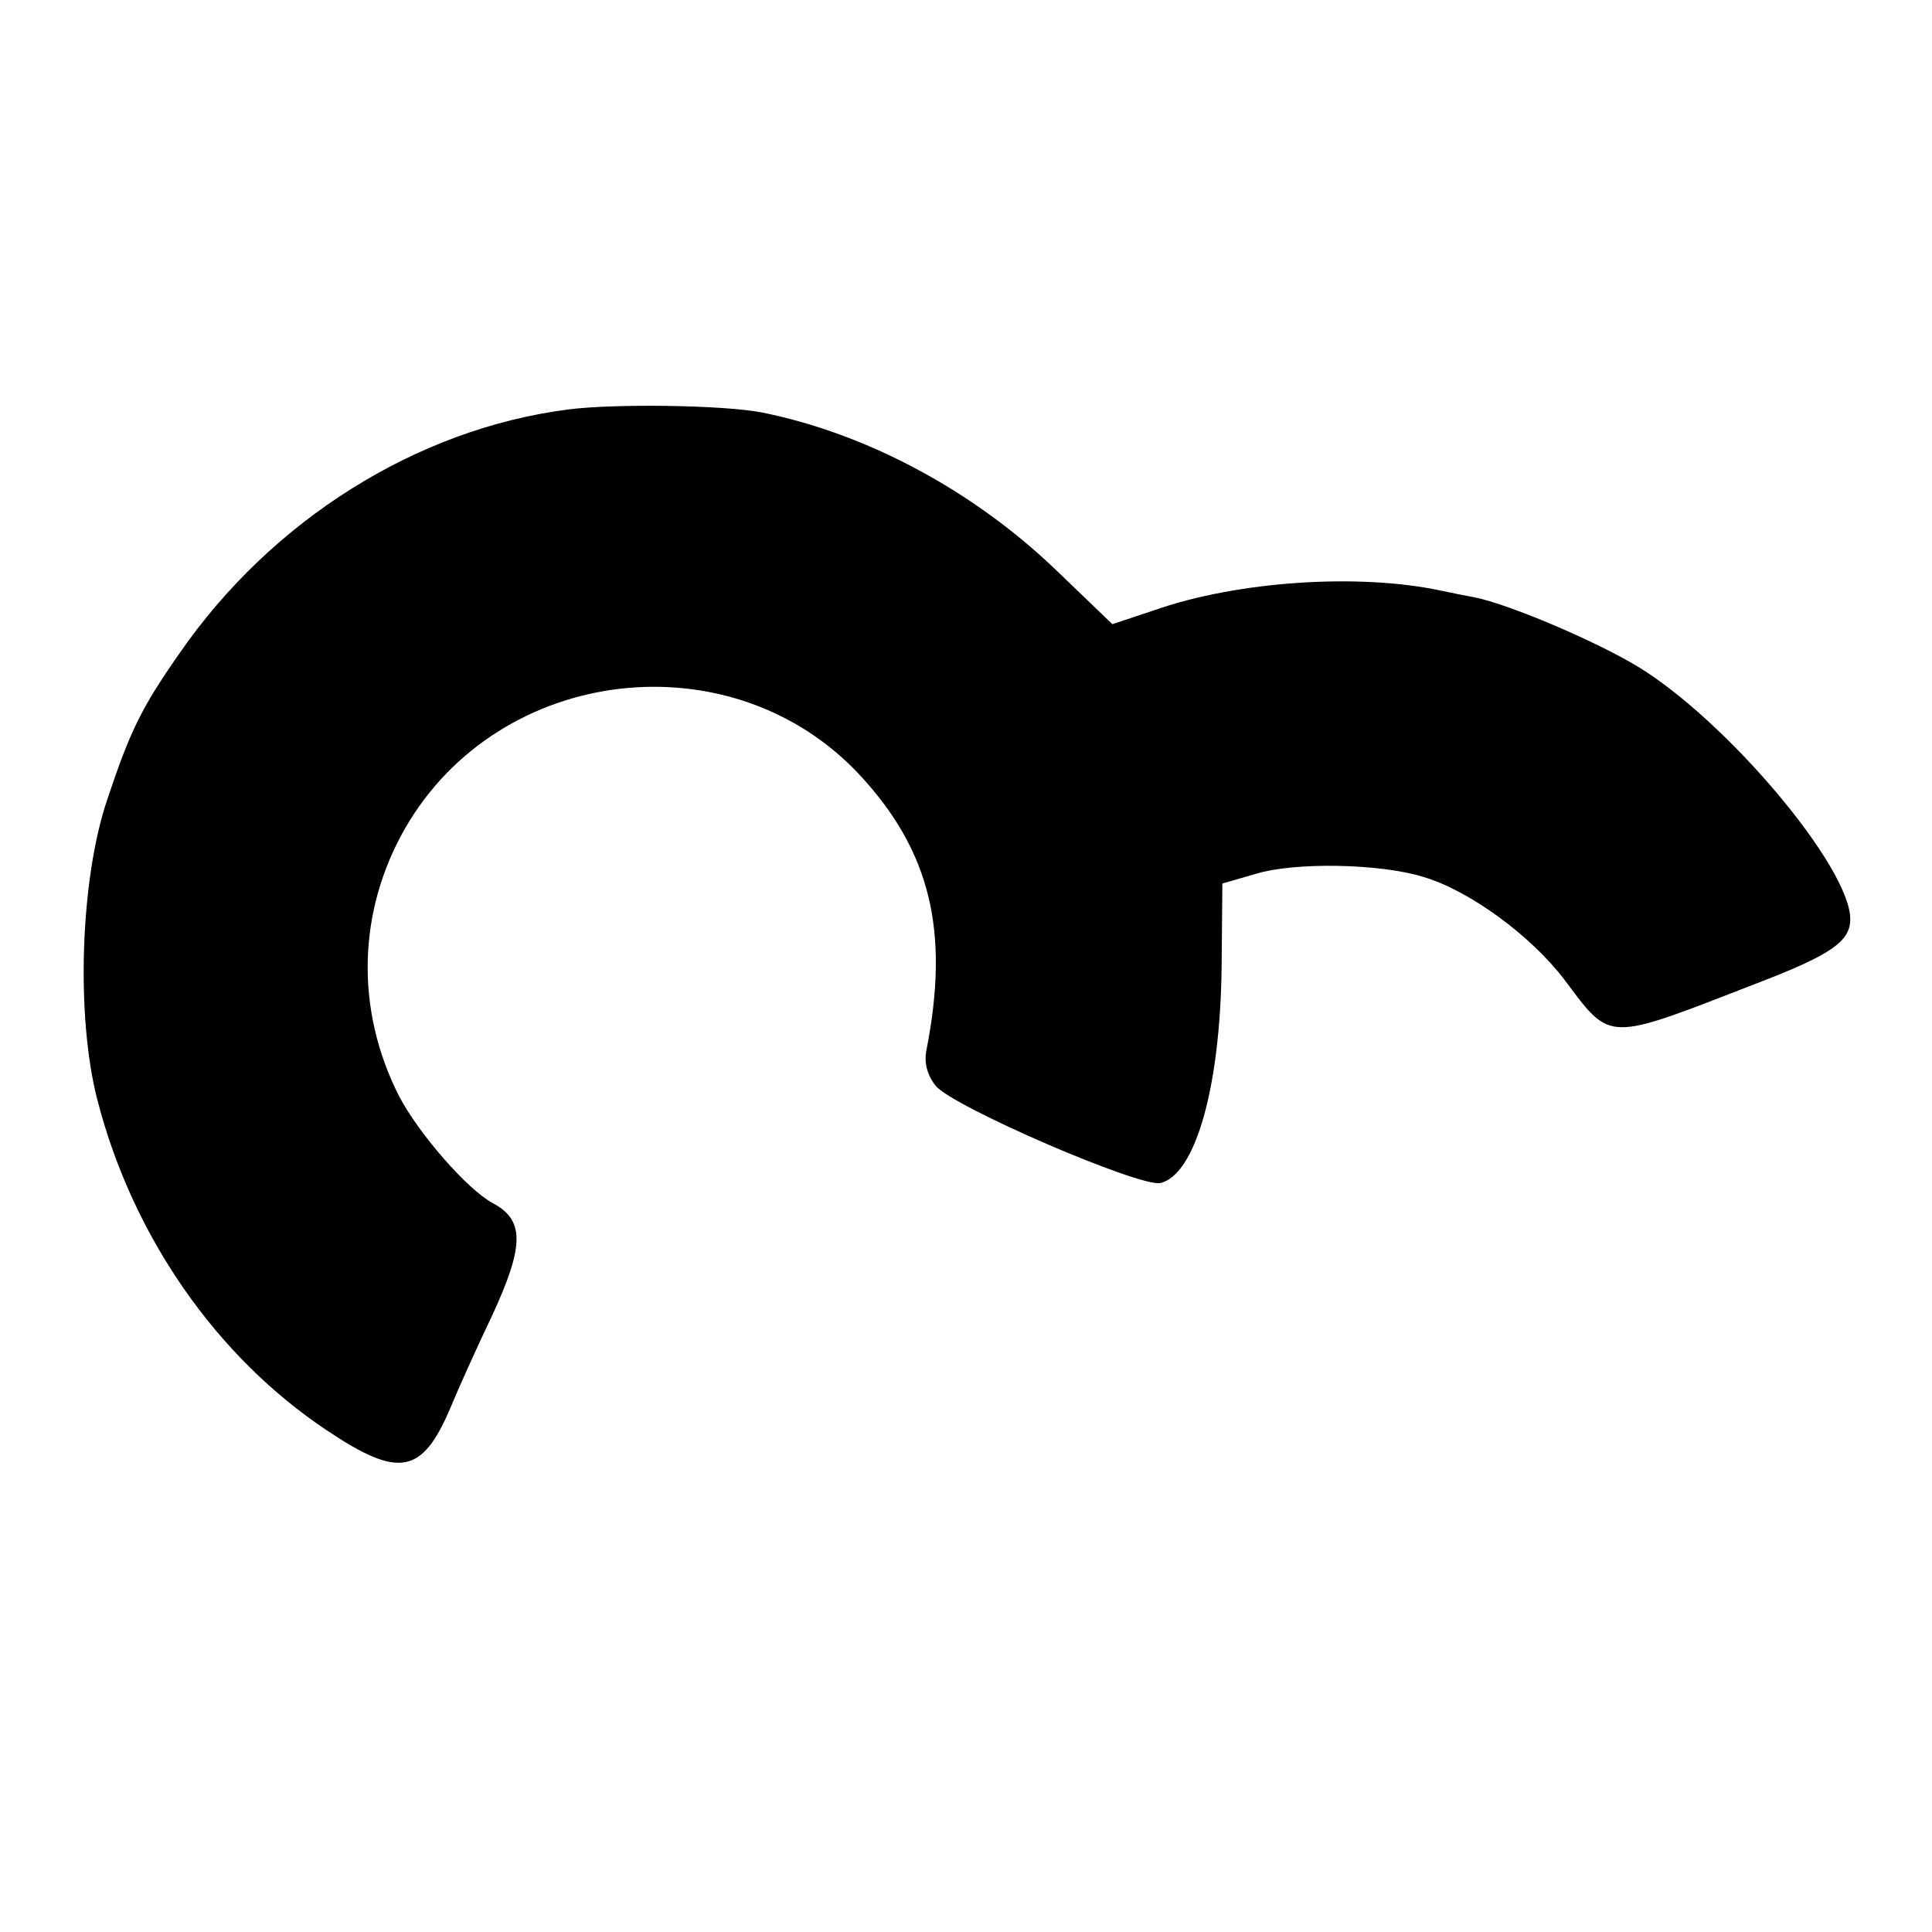
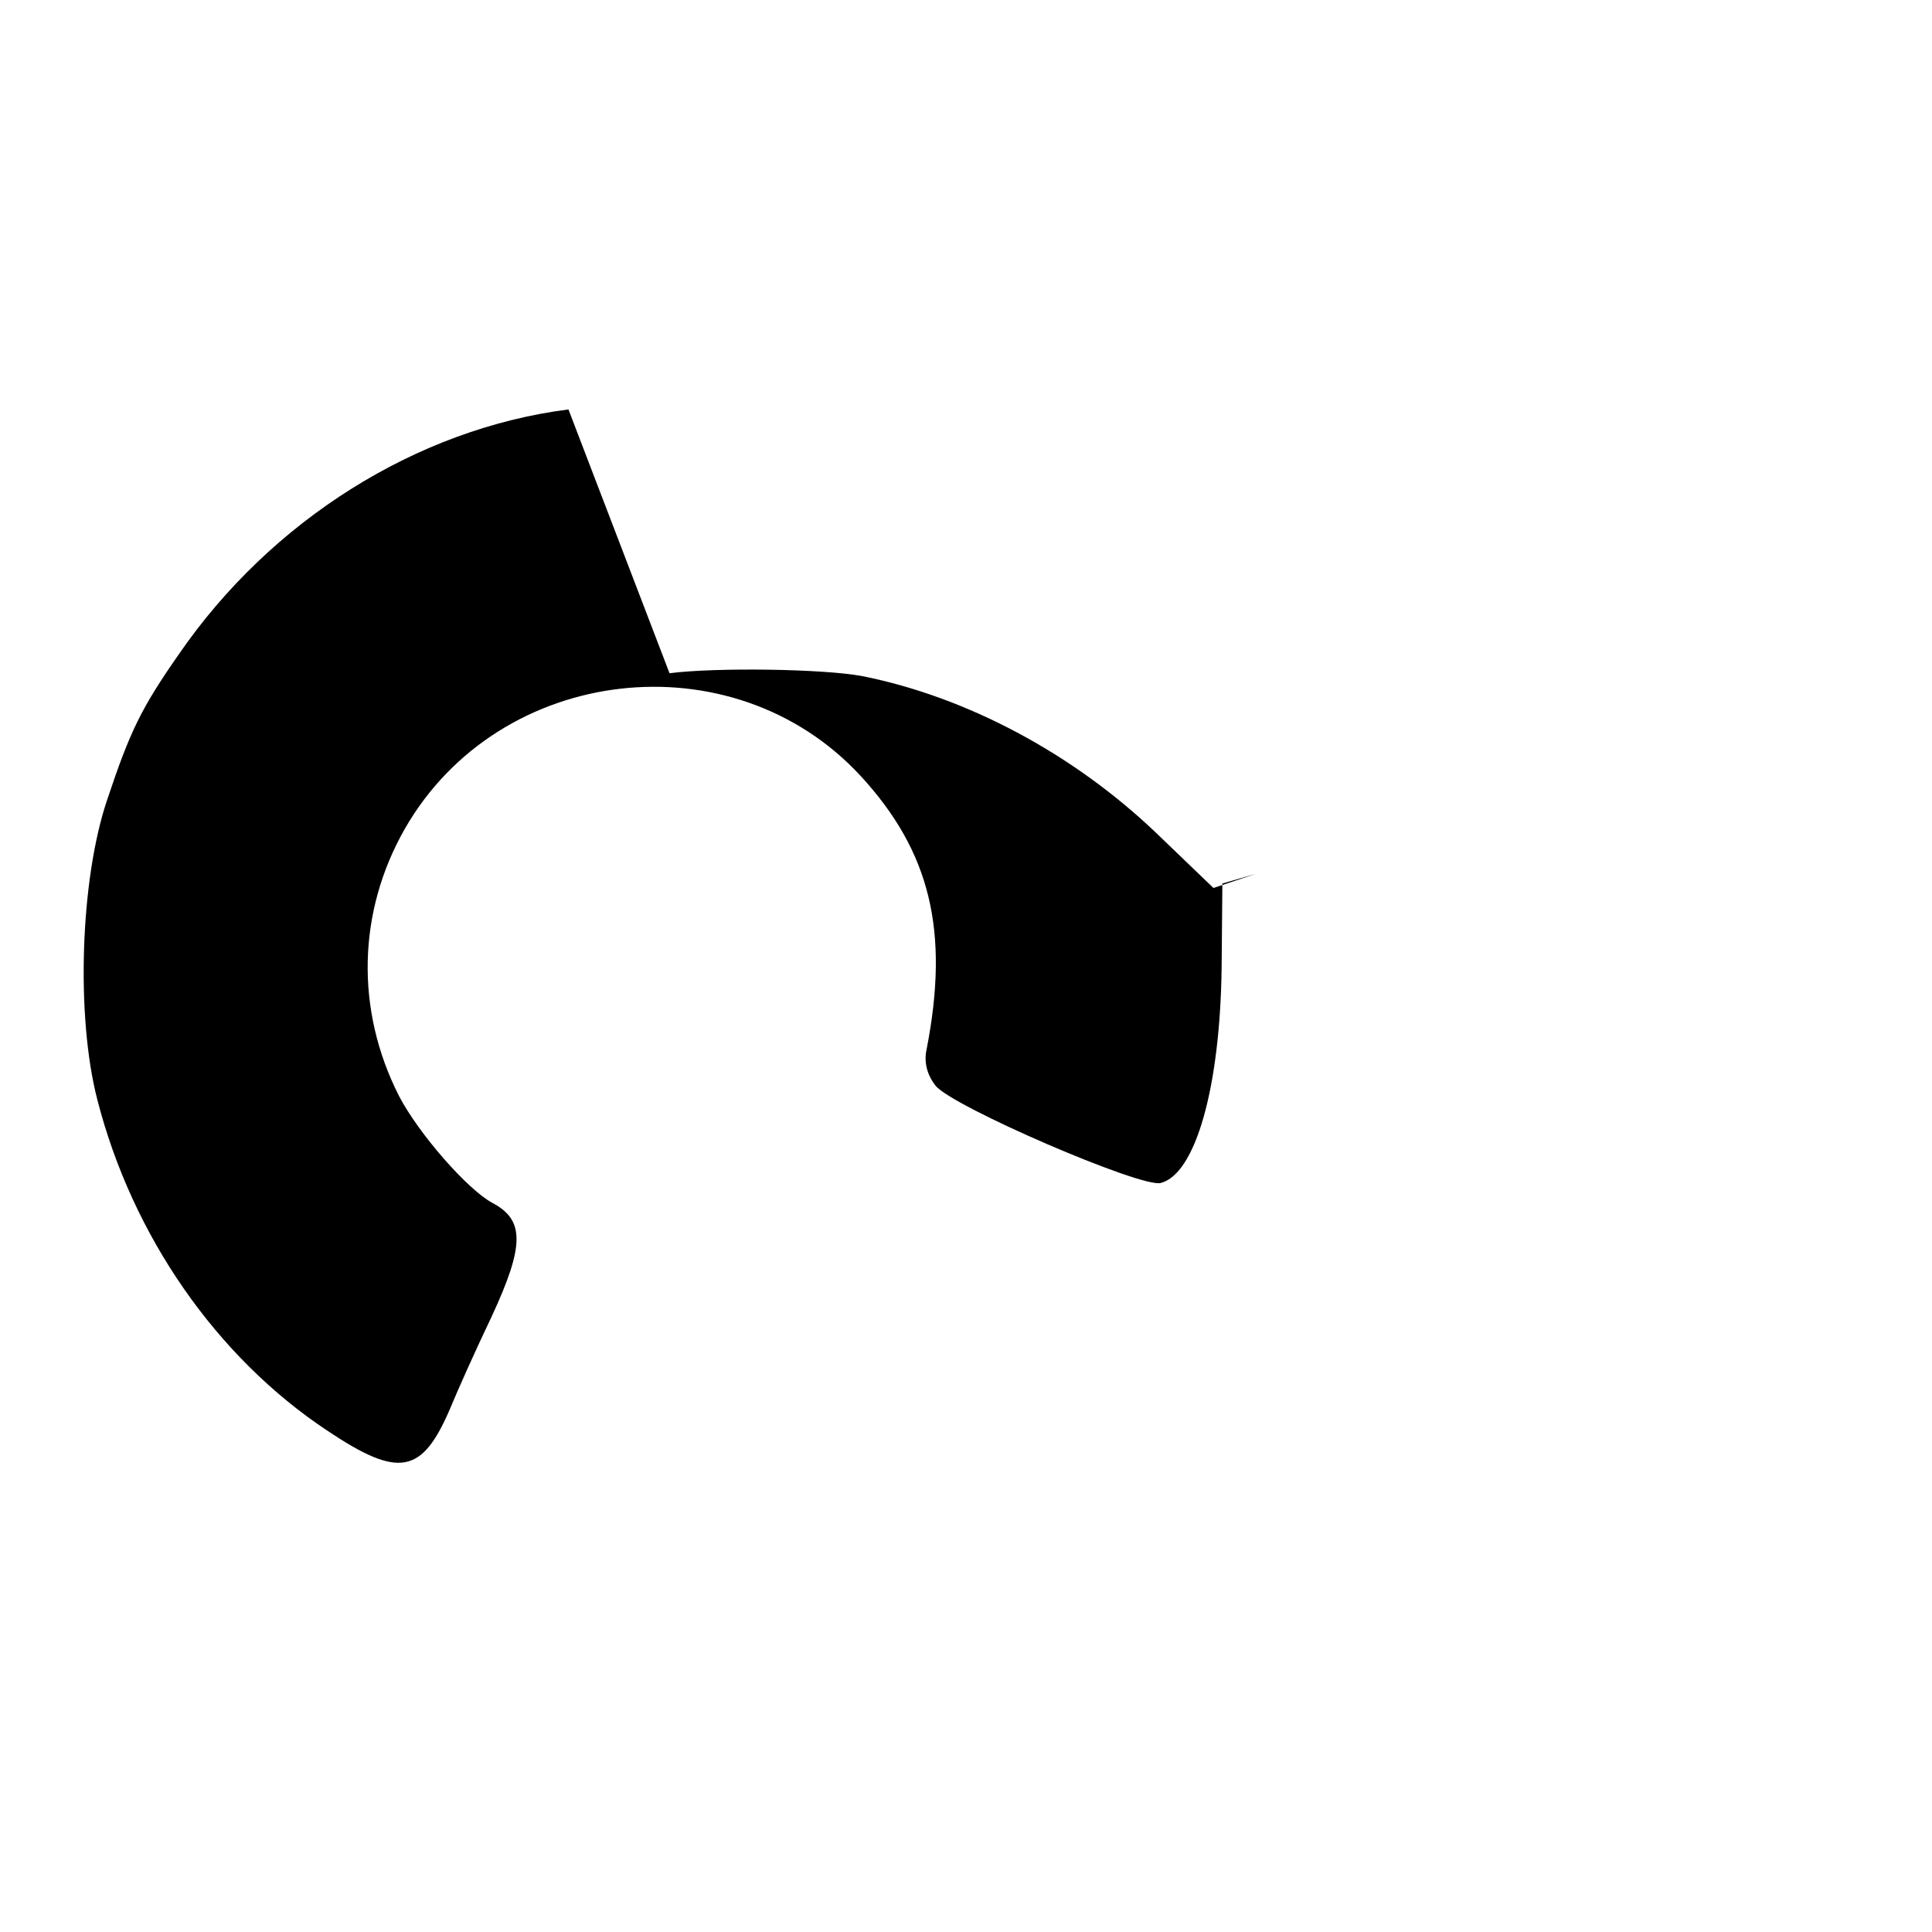
<svg xmlns="http://www.w3.org/2000/svg" version="1.0" width="260pt" height="260pt" viewBox="0 0 260 260" preserveAspectRatio="xMidYMid meet">
  <g transform="translate(0,260) scale(0.1,-0.1)" fill="#000000" stroke="none">
-     <path d="M765 2049 c-204 -26 -400 -149 -524 -329 -51 -73 -66 -104 -97 -197 -36 -107 -42 -291 -13 -403 47 -183 160 -346 309 -445 97 -65 128 -59 166 30 9 22 34 78 56 124 44 95 44 129 1 152 -34 18 -100 94 -126 144 -59 116 -56 248 8 360 127 221 441 257 613 71 94 -102 120 -209 89 -368 -4 -18 1 -35 12 -49 22 -28 277 -138 303 -131 47 12 80 129 82 290 l1 113 45 13 c52 16 167 14 225 -4 62 -18 145 -79 190 -138 64 -85 54 -85 260 -5 99 38 125 56 125 86 0 70 -166 267 -286 340 -58 35 -174 84 -219 93 -11 2 -31 6 -45 9 -111 24 -275 13 -386 -26 l-57 -19 -77 74 c-112 107 -255 183 -395 211 -52 10 -198 12 -260 4z" />
+     <path d="M765 2049 c-204 -26 -400 -149 -524 -329 -51 -73 -66 -104 -97 -197 -36 -107 -42 -291 -13 -403 47 -183 160 -346 309 -445 97 -65 128 -59 166 30 9 22 34 78 56 124 44 95 44 129 1 152 -34 18 -100 94 -126 144 -59 116 -56 248 8 360 127 221 441 257 613 71 94 -102 120 -209 89 -368 -4 -18 1 -35 12 -49 22 -28 277 -138 303 -131 47 12 80 129 82 290 l1 113 45 13 l-57 -19 -77 74 c-112 107 -255 183 -395 211 -52 10 -198 12 -260 4z" />
  </g>
</svg>